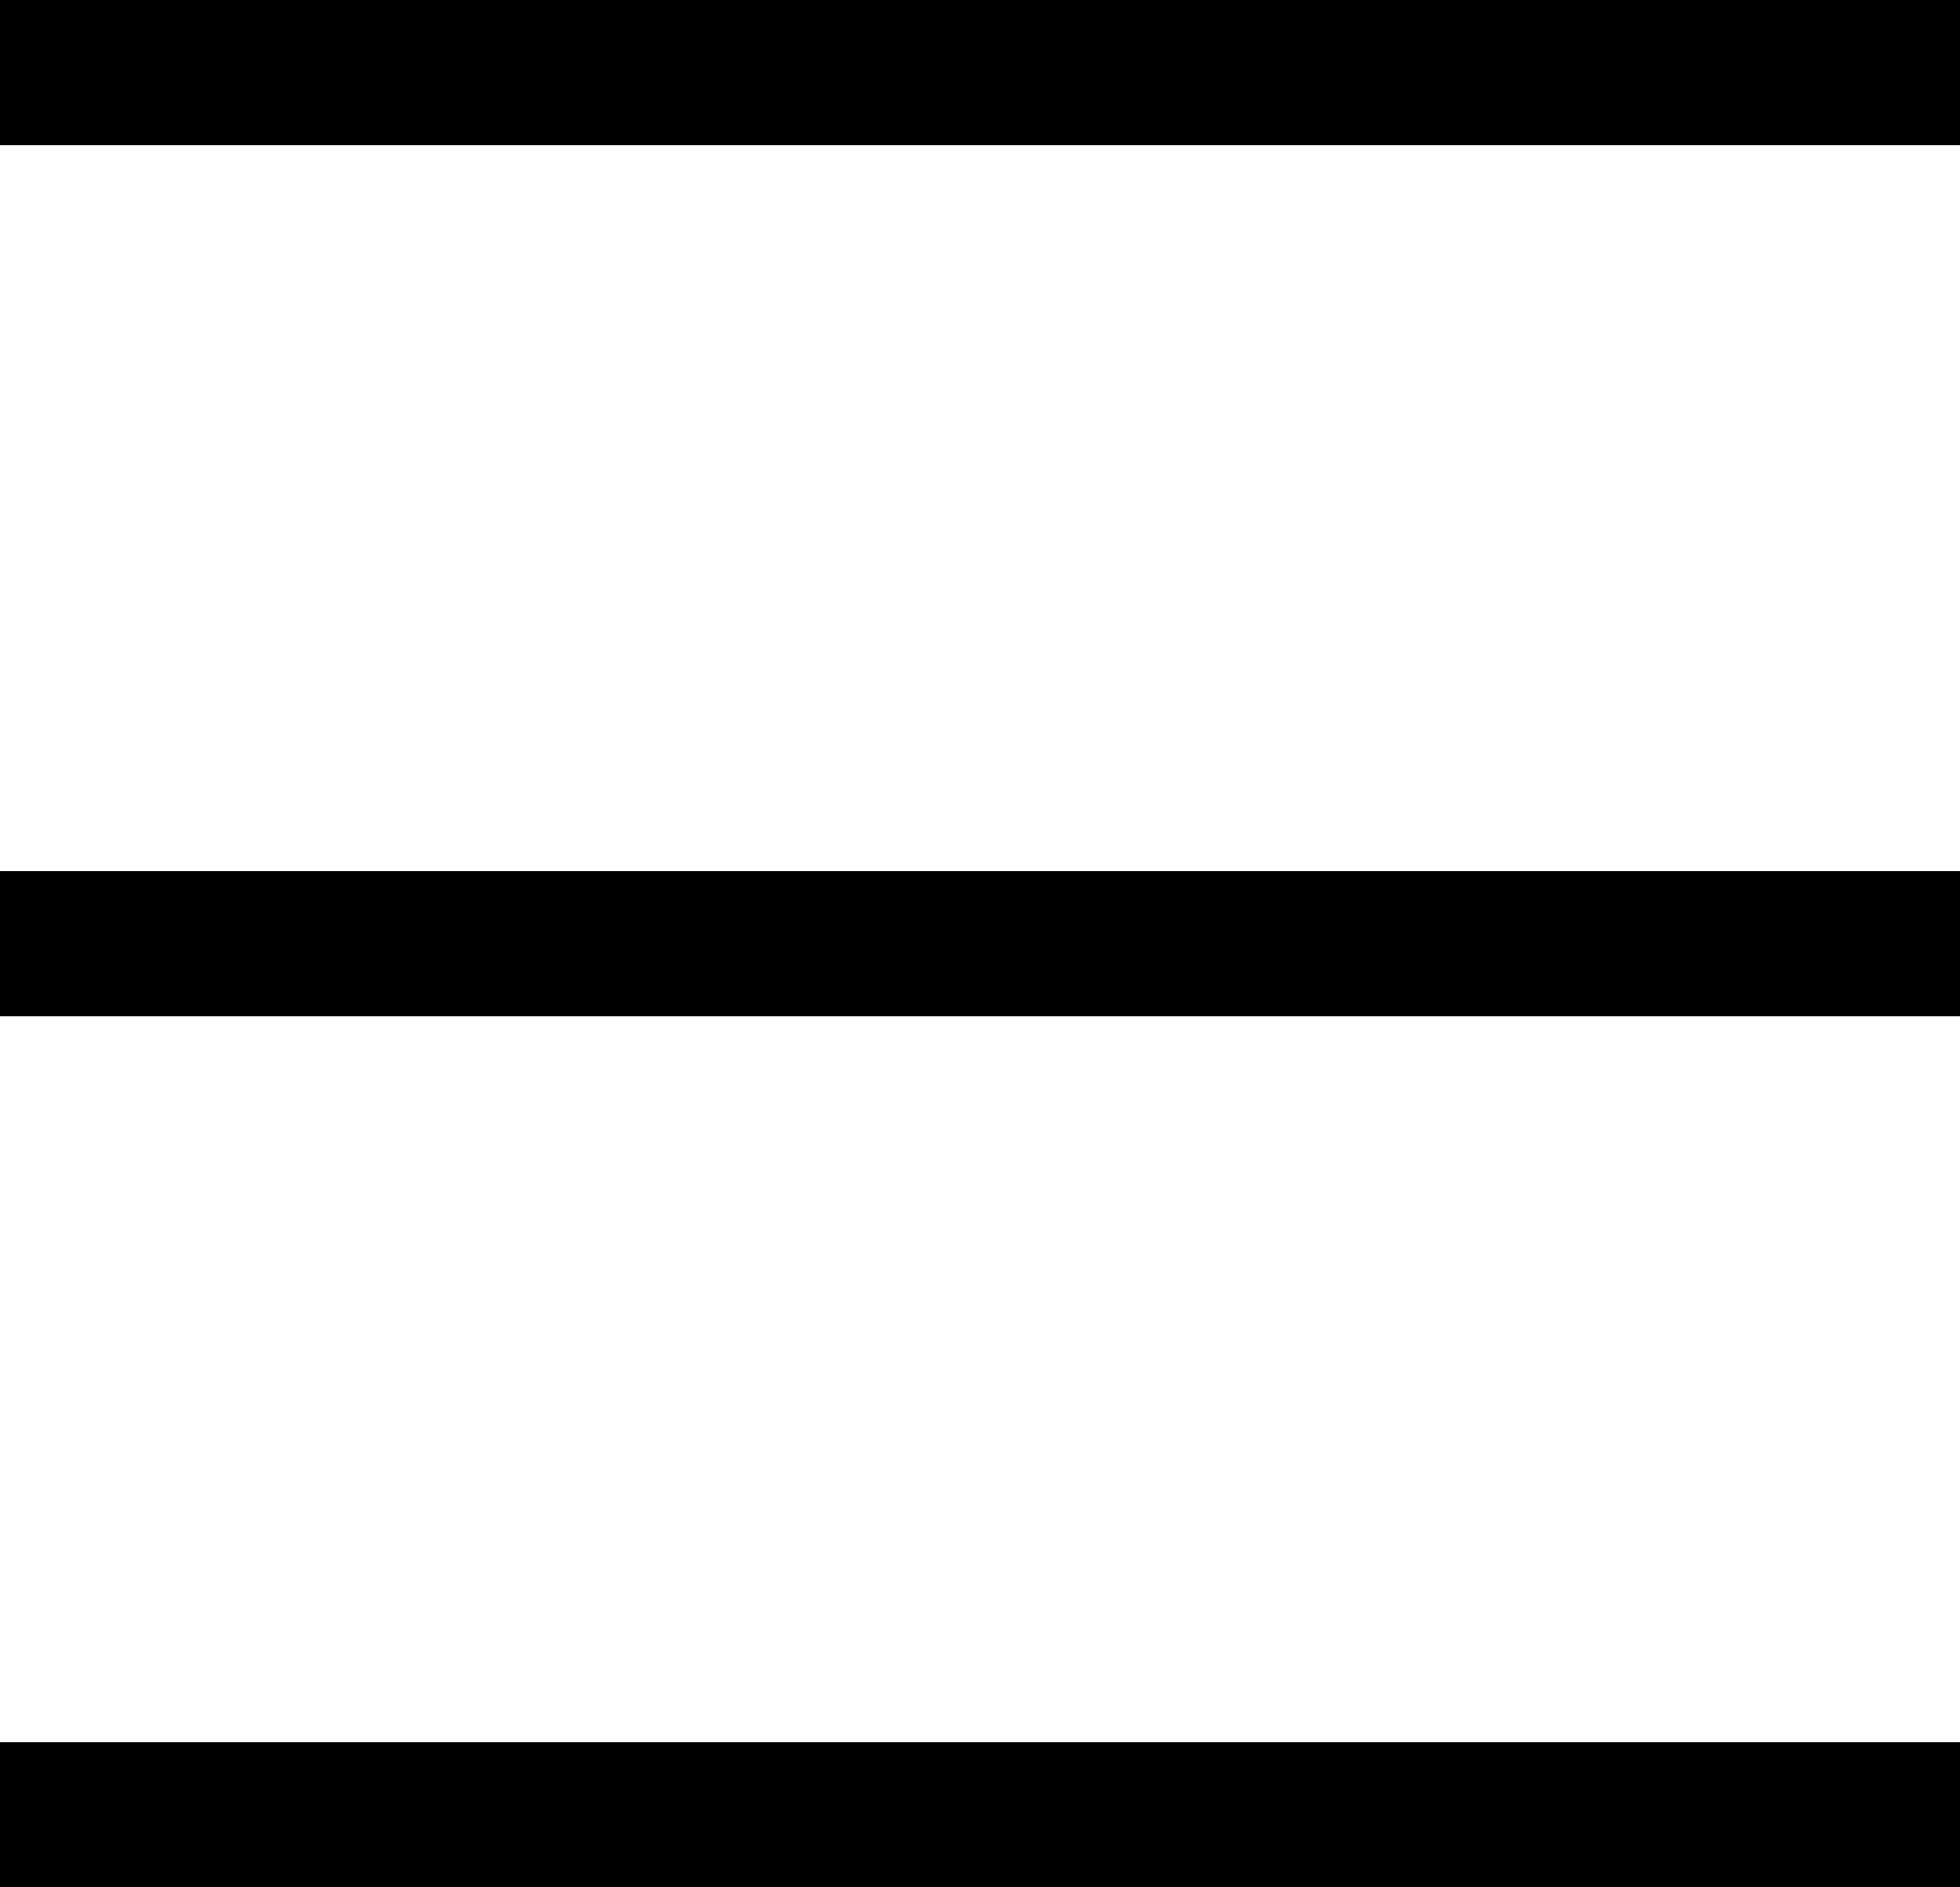
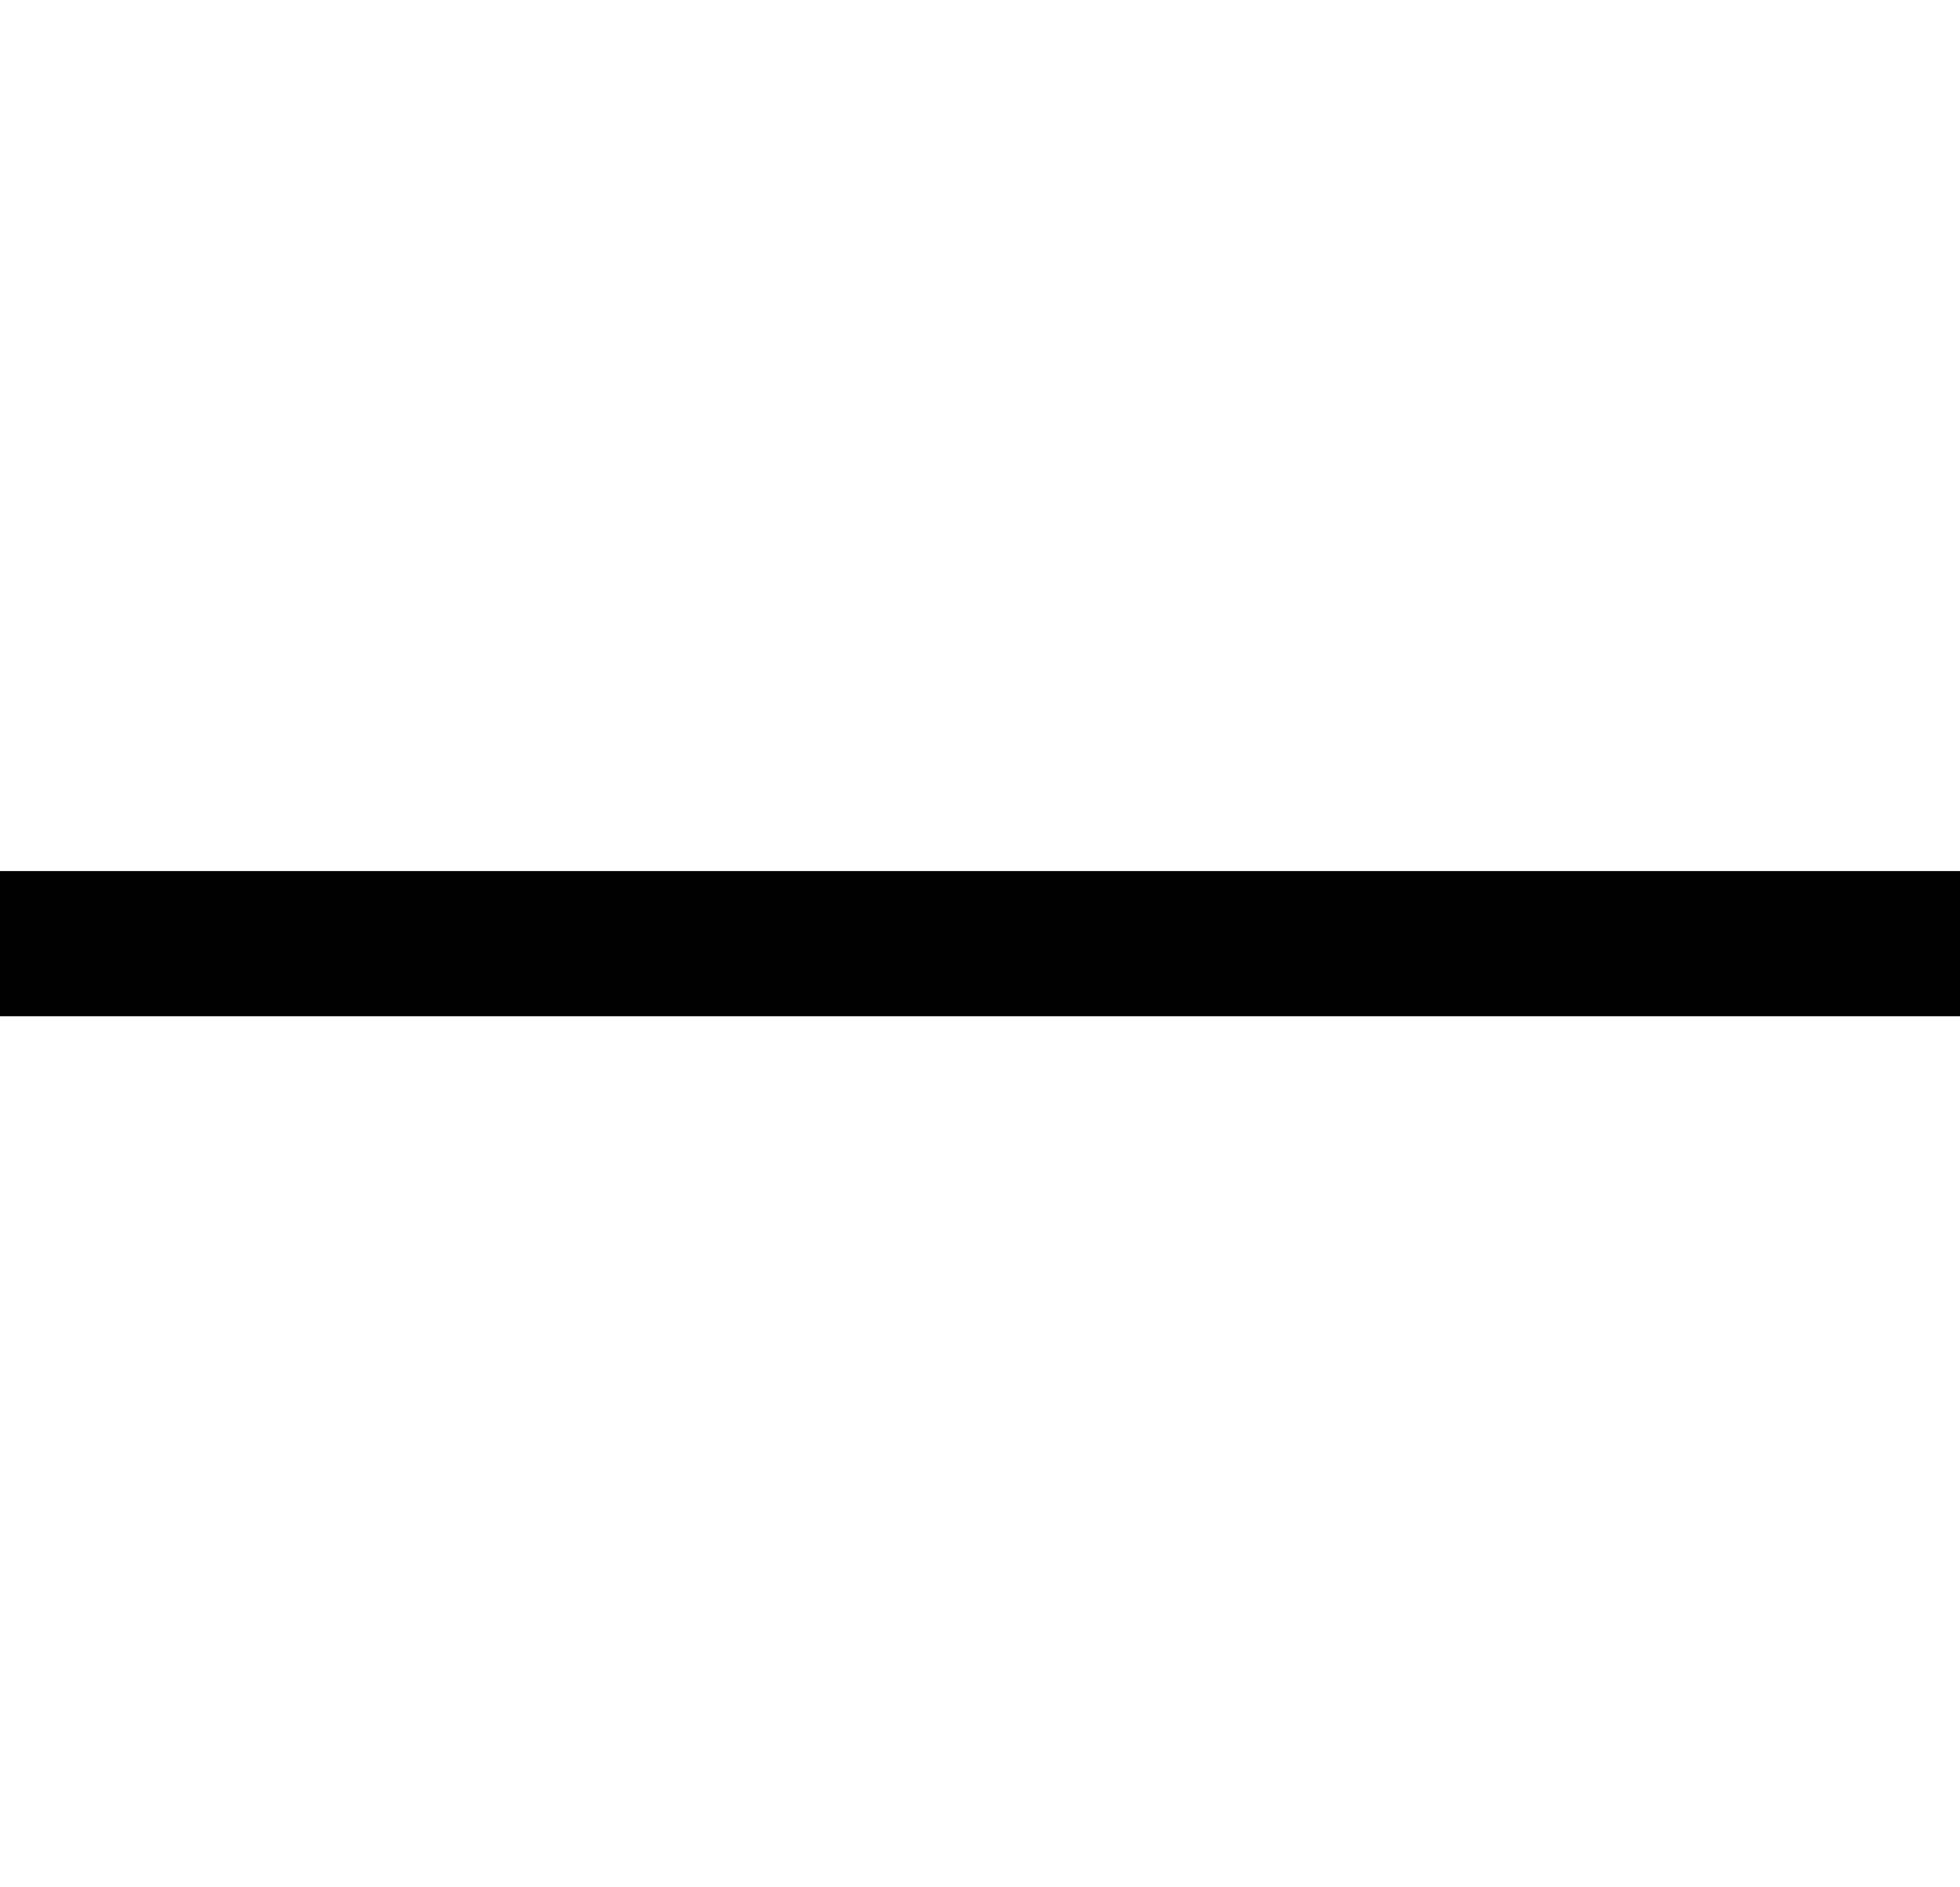
<svg xmlns="http://www.w3.org/2000/svg" width="54" height="52" viewBox="0 0 54 52" fill="none">
  <g id="Group 16">
-     <rect id="Rectangle 13" width="54" height="4" fill="black" />
    <rect id="Rectangle 14" y="24" width="54" height="4" fill="black" />
-     <rect id="Rectangle 15" y="48" width="54" height="4" fill="black" />
  </g>
</svg>